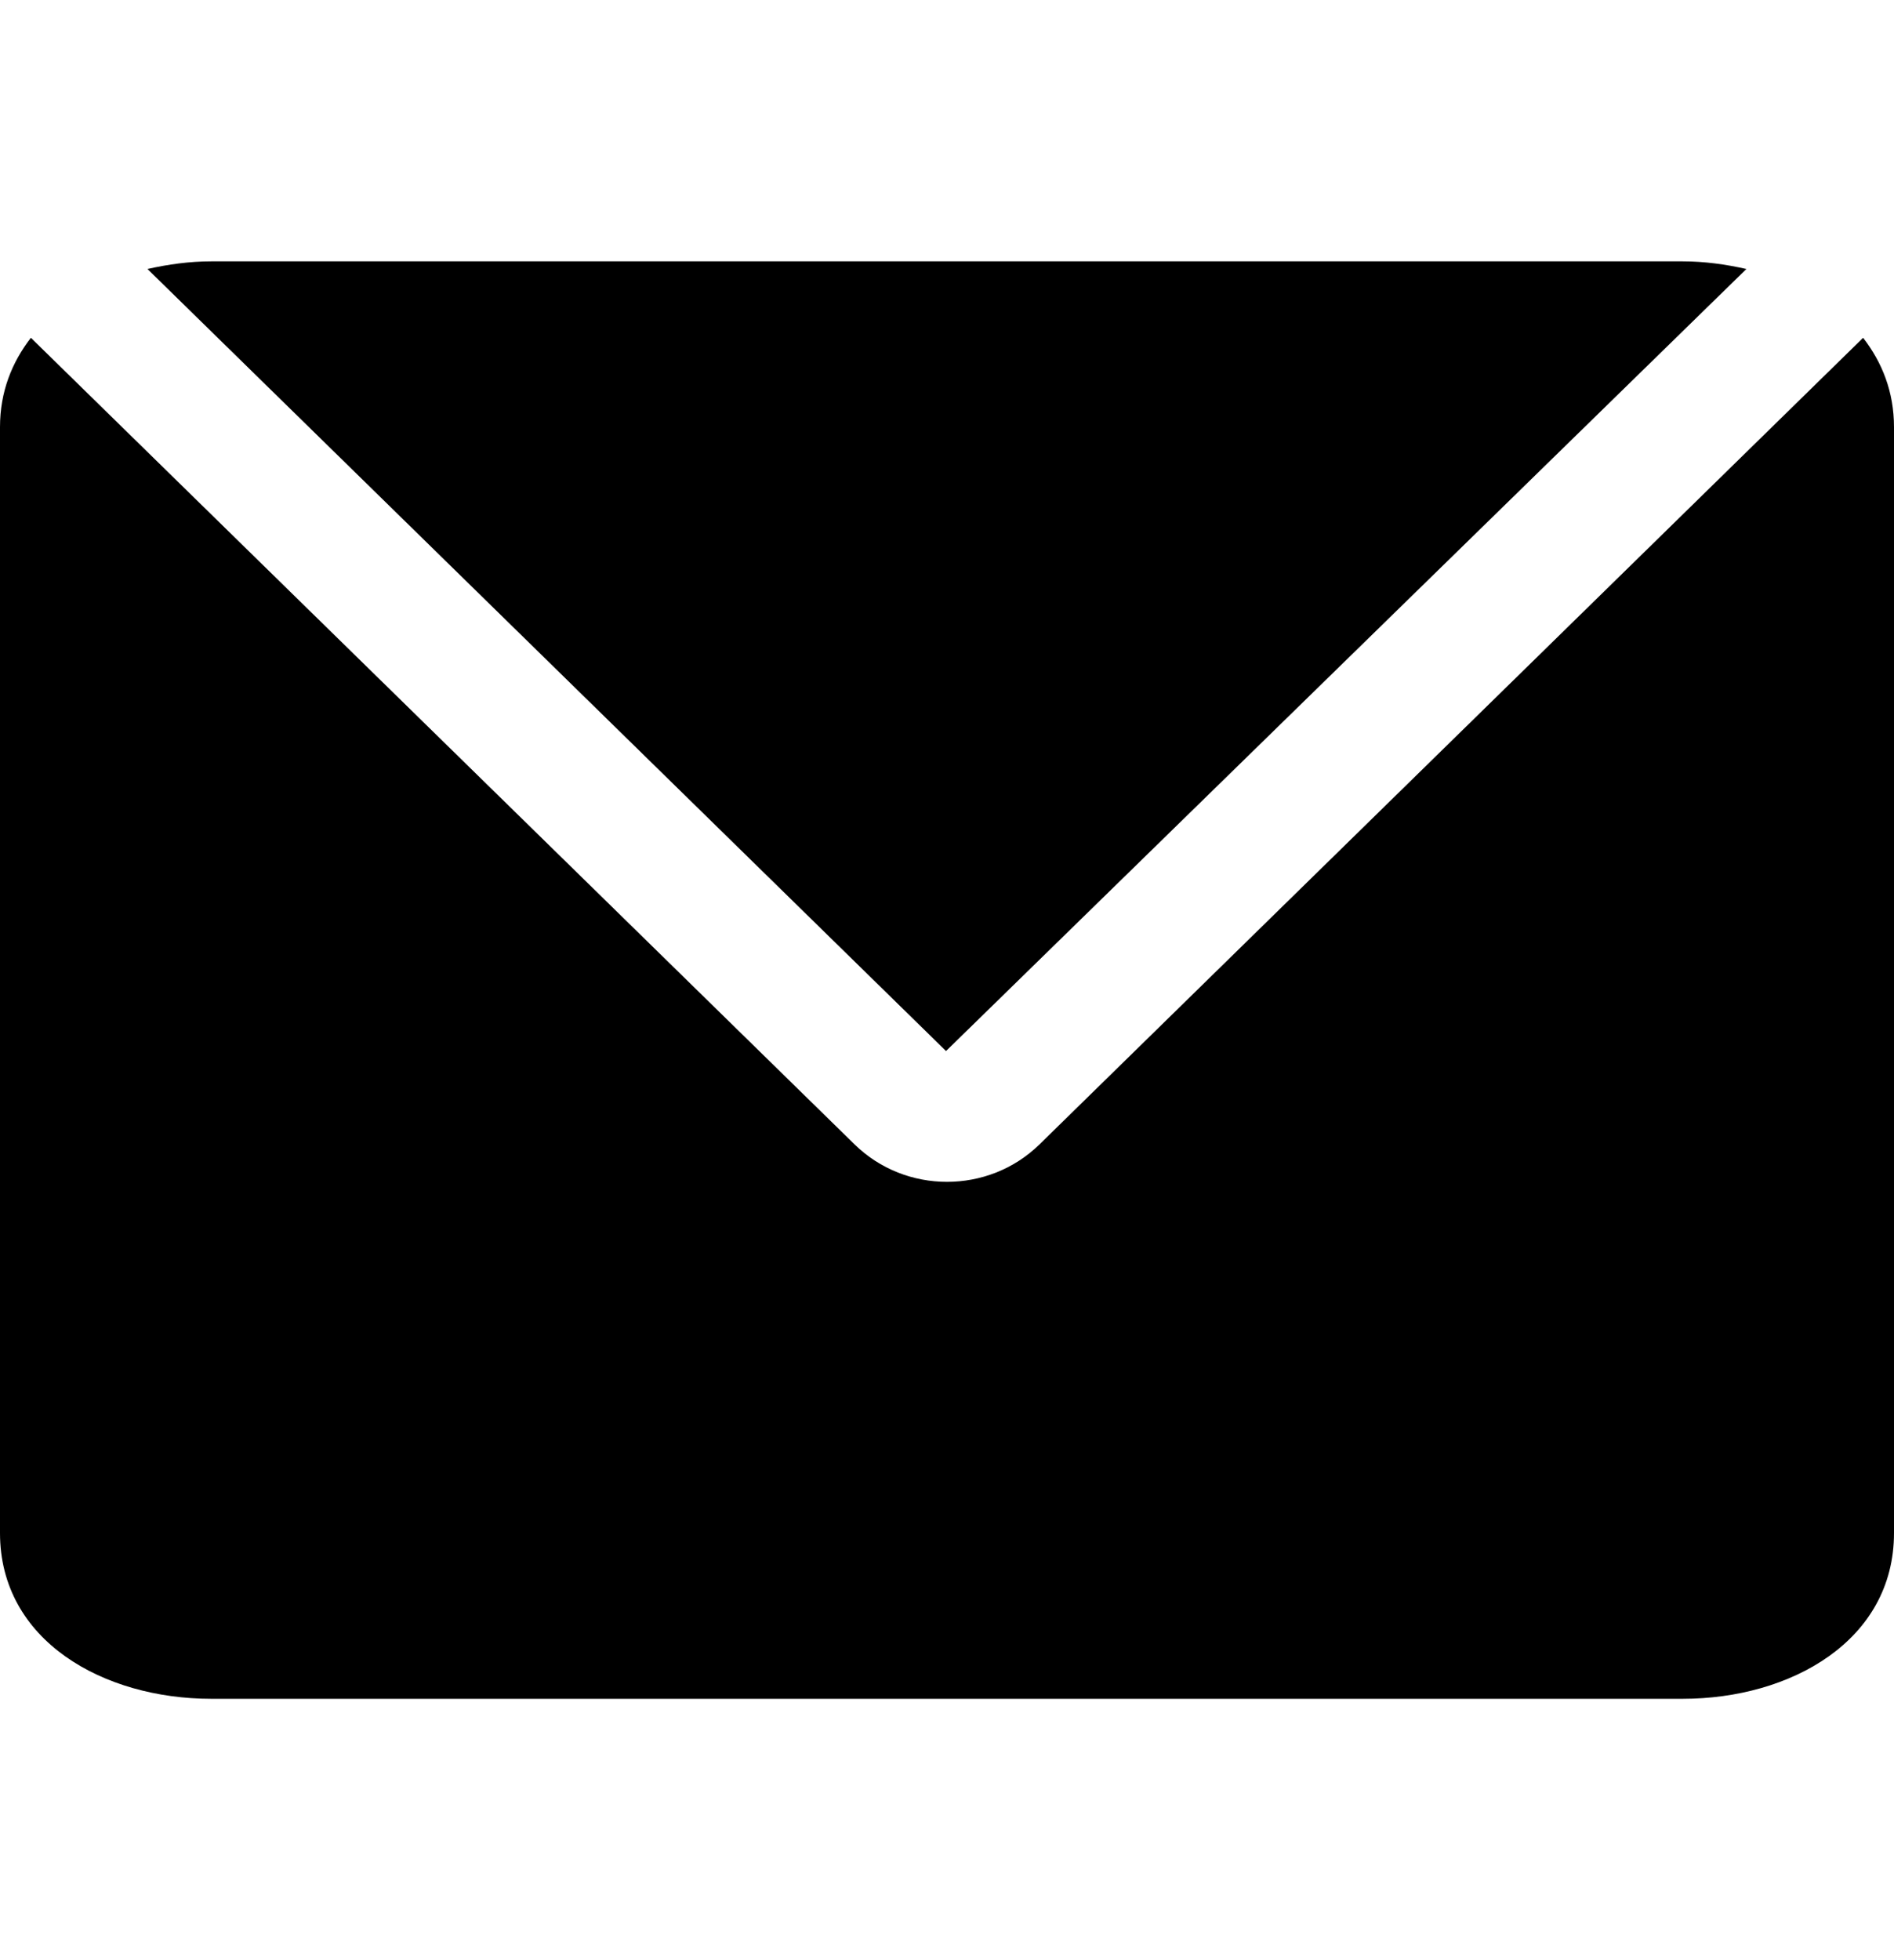
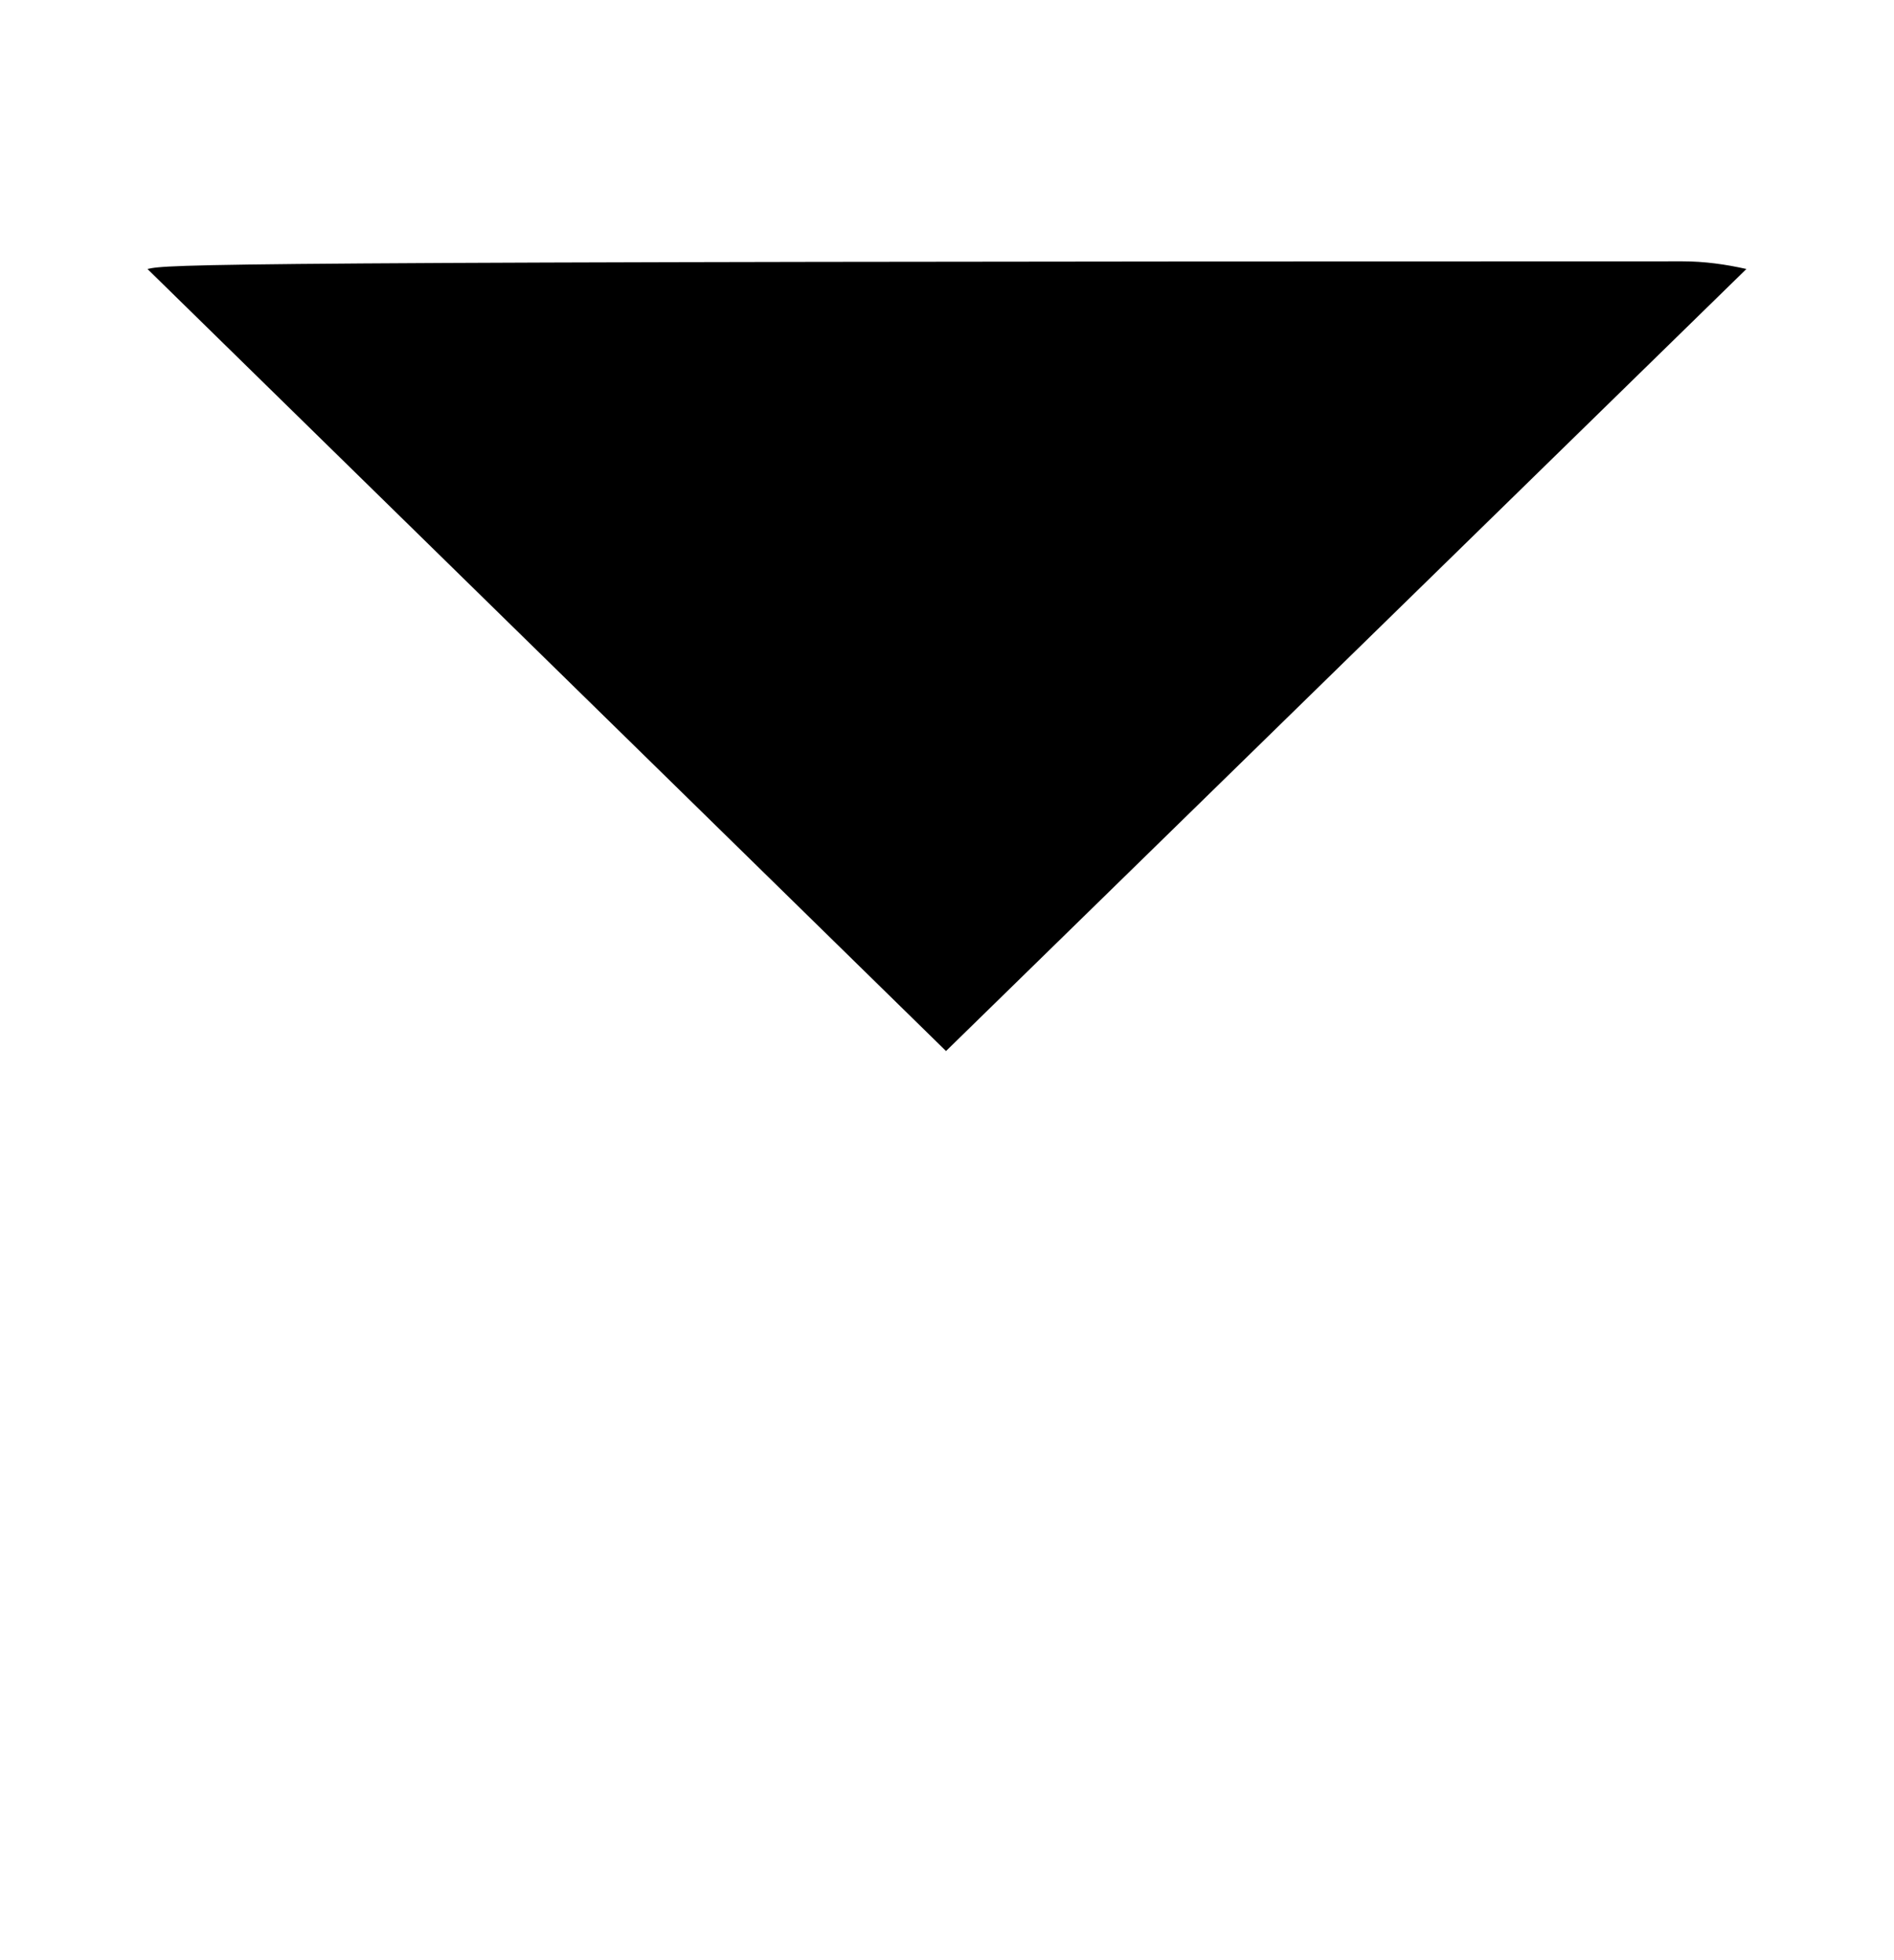
<svg xmlns="http://www.w3.org/2000/svg" version="1.1" x="0px" y="0px" width="29px" height="30px" viewBox="0 0 29 30" enable-background="new 0 0 29 30" xml:space="preserve">
  <g id="Layer_1">
    <g>
-       <path fill-rule="evenodd" clip-rule="evenodd" d="M25.7,2" />
-     </g>
+       </g>
    <g>
-       <path fill-rule="evenodd" clip-rule="evenodd" d="M15.915,17.516c-0.39,0.381-0.902,0.572-1.415,0.572s-1.024-0.191-1.414-0.572    L0.473,5.17C0.184,5.543,0,5.994,0,6.537V12c0,1.65,0,4.35,0,6v5.463C0,25.113,1.585,26,3.235,26h22.53    C27.415,26,29,25.113,29,23.463V6.537c0-0.543-0.184-0.994-0.473-1.367L15.915,17.516z" />
-       <path fill-rule="evenodd" clip-rule="evenodd" d="M14.485,16.086L26.74,4.117C26.425,4.046,26.098,4,25.765,4H3.235    C2.901,4,2.574,4.046,2.258,4.117L14.485,16.086z" />
+       <path fill-rule="evenodd" clip-rule="evenodd" d="M14.485,16.086L26.74,4.117C26.425,4.046,26.098,4,25.765,4C2.901,4,2.574,4.046,2.258,4.117L14.485,16.086z" />
    </g>
  </g>
  <g id="Layer_2">
</g>
</svg>